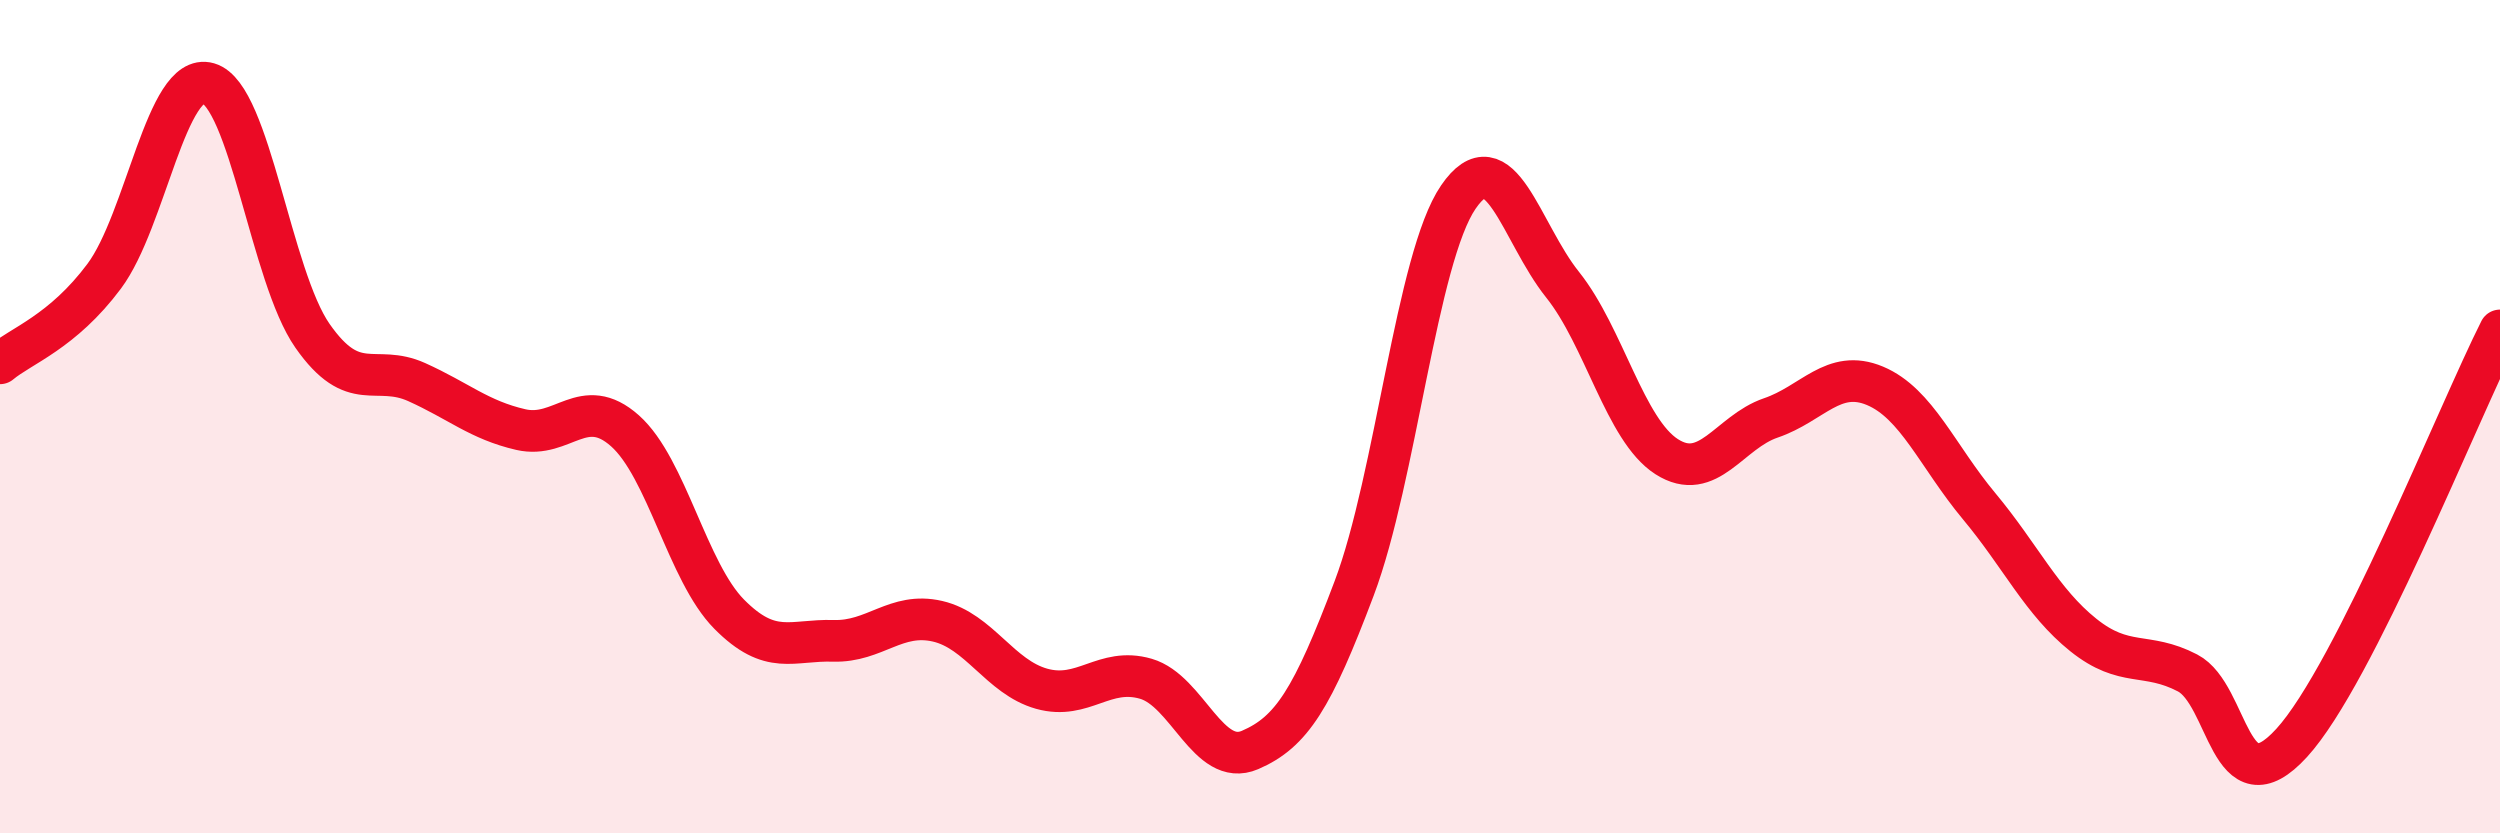
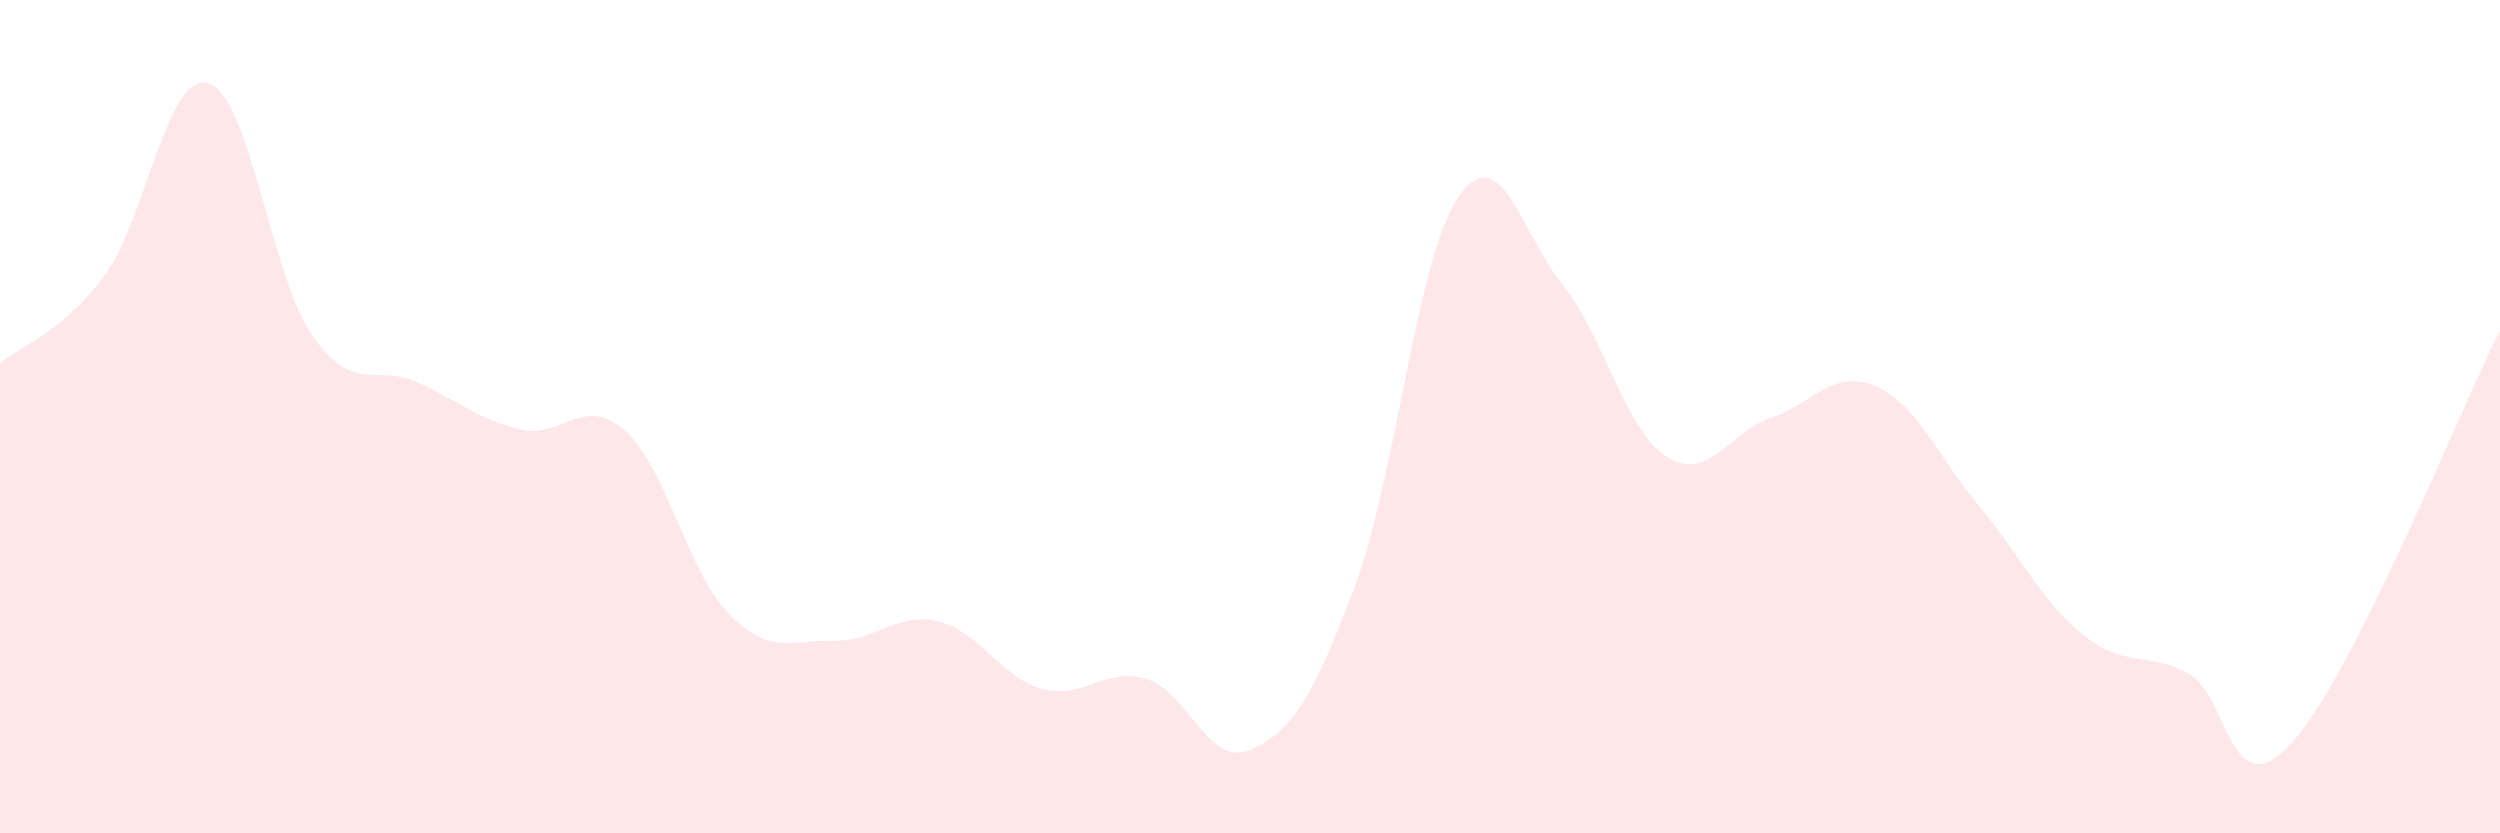
<svg xmlns="http://www.w3.org/2000/svg" width="60" height="20" viewBox="0 0 60 20">
  <path d="M 0,8.72 C 0.5,8.3 1.5,7.97 2.5,6.63 C 3.5,5.29 4,1.71 5,2 C 6,2.29 6.5,6.63 7.5,8.06 C 8.5,9.49 9,8.72 10,9.17 C 11,9.62 11.5,10.08 12.5,10.31 C 13.5,10.54 14,9.45 15,10.34 C 16,11.23 16.5,13.73 17.5,14.74 C 18.5,15.75 19,15.35 20,15.38 C 21,15.41 21.5,14.68 22.5,14.91 C 23.5,15.14 24,16.25 25,16.53 C 26,16.81 26.5,16 27.5,16.29 C 28.5,16.58 29,18.43 30,18 C 31,17.57 31.5,16.77 32.5,14.12 C 33.5,11.47 34,6.19 35,4.73 C 36,3.27 36.5,5.58 37.5,6.83 C 38.5,8.08 39,10.32 40,10.96 C 41,11.6 41.5,10.37 42.5,10.03 C 43.5,9.69 44,8.84 45,9.26 C 46,9.68 46.5,10.95 47.5,12.15 C 48.5,13.35 49,14.44 50,15.24 C 51,16.04 51.5,15.63 52.5,16.15 C 53.5,16.67 53.5,19.47 55,17.83 C 56.5,16.19 59,9.91 60,7.93L60 20L0 20Z" fill="#EB0A25" opacity="0.1" stroke-linecap="round" stroke-linejoin="round" />
-   <path d="M 0,8.72 C 0.5,8.3 1.5,7.97 2.5,6.63 C 3.5,5.29 4,1.71 5,2 C 6,2.29 6.5,6.63 7.5,8.06 C 8.5,9.49 9,8.72 10,9.17 C 11,9.62 11.5,10.08 12.5,10.31 C 13.5,10.54 14,9.45 15,10.34 C 16,11.23 16.5,13.73 17.5,14.74 C 18.5,15.75 19,15.35 20,15.38 C 21,15.41 21.5,14.68 22.5,14.91 C 23.5,15.14 24,16.25 25,16.53 C 26,16.81 26.5,16 27.5,16.29 C 28.5,16.58 29,18.43 30,18 C 31,17.57 31.5,16.77 32.5,14.12 C 33.5,11.47 34,6.19 35,4.73 C 36,3.27 36.5,5.58 37.5,6.83 C 38.5,8.08 39,10.32 40,10.96 C 41,11.6 41.5,10.37 42.5,10.03 C 43.5,9.69 44,8.84 45,9.26 C 46,9.68 46.5,10.95 47.5,12.15 C 48.5,13.35 49,14.44 50,15.24 C 51,16.04 51.5,15.63 52.5,16.15 C 53.5,16.67 53.5,19.47 55,17.83 C 56.5,16.19 59,9.91 60,7.93" stroke="#EB0A25" stroke-width="1" fill="none" stroke-linecap="round" stroke-linejoin="round" />
</svg>